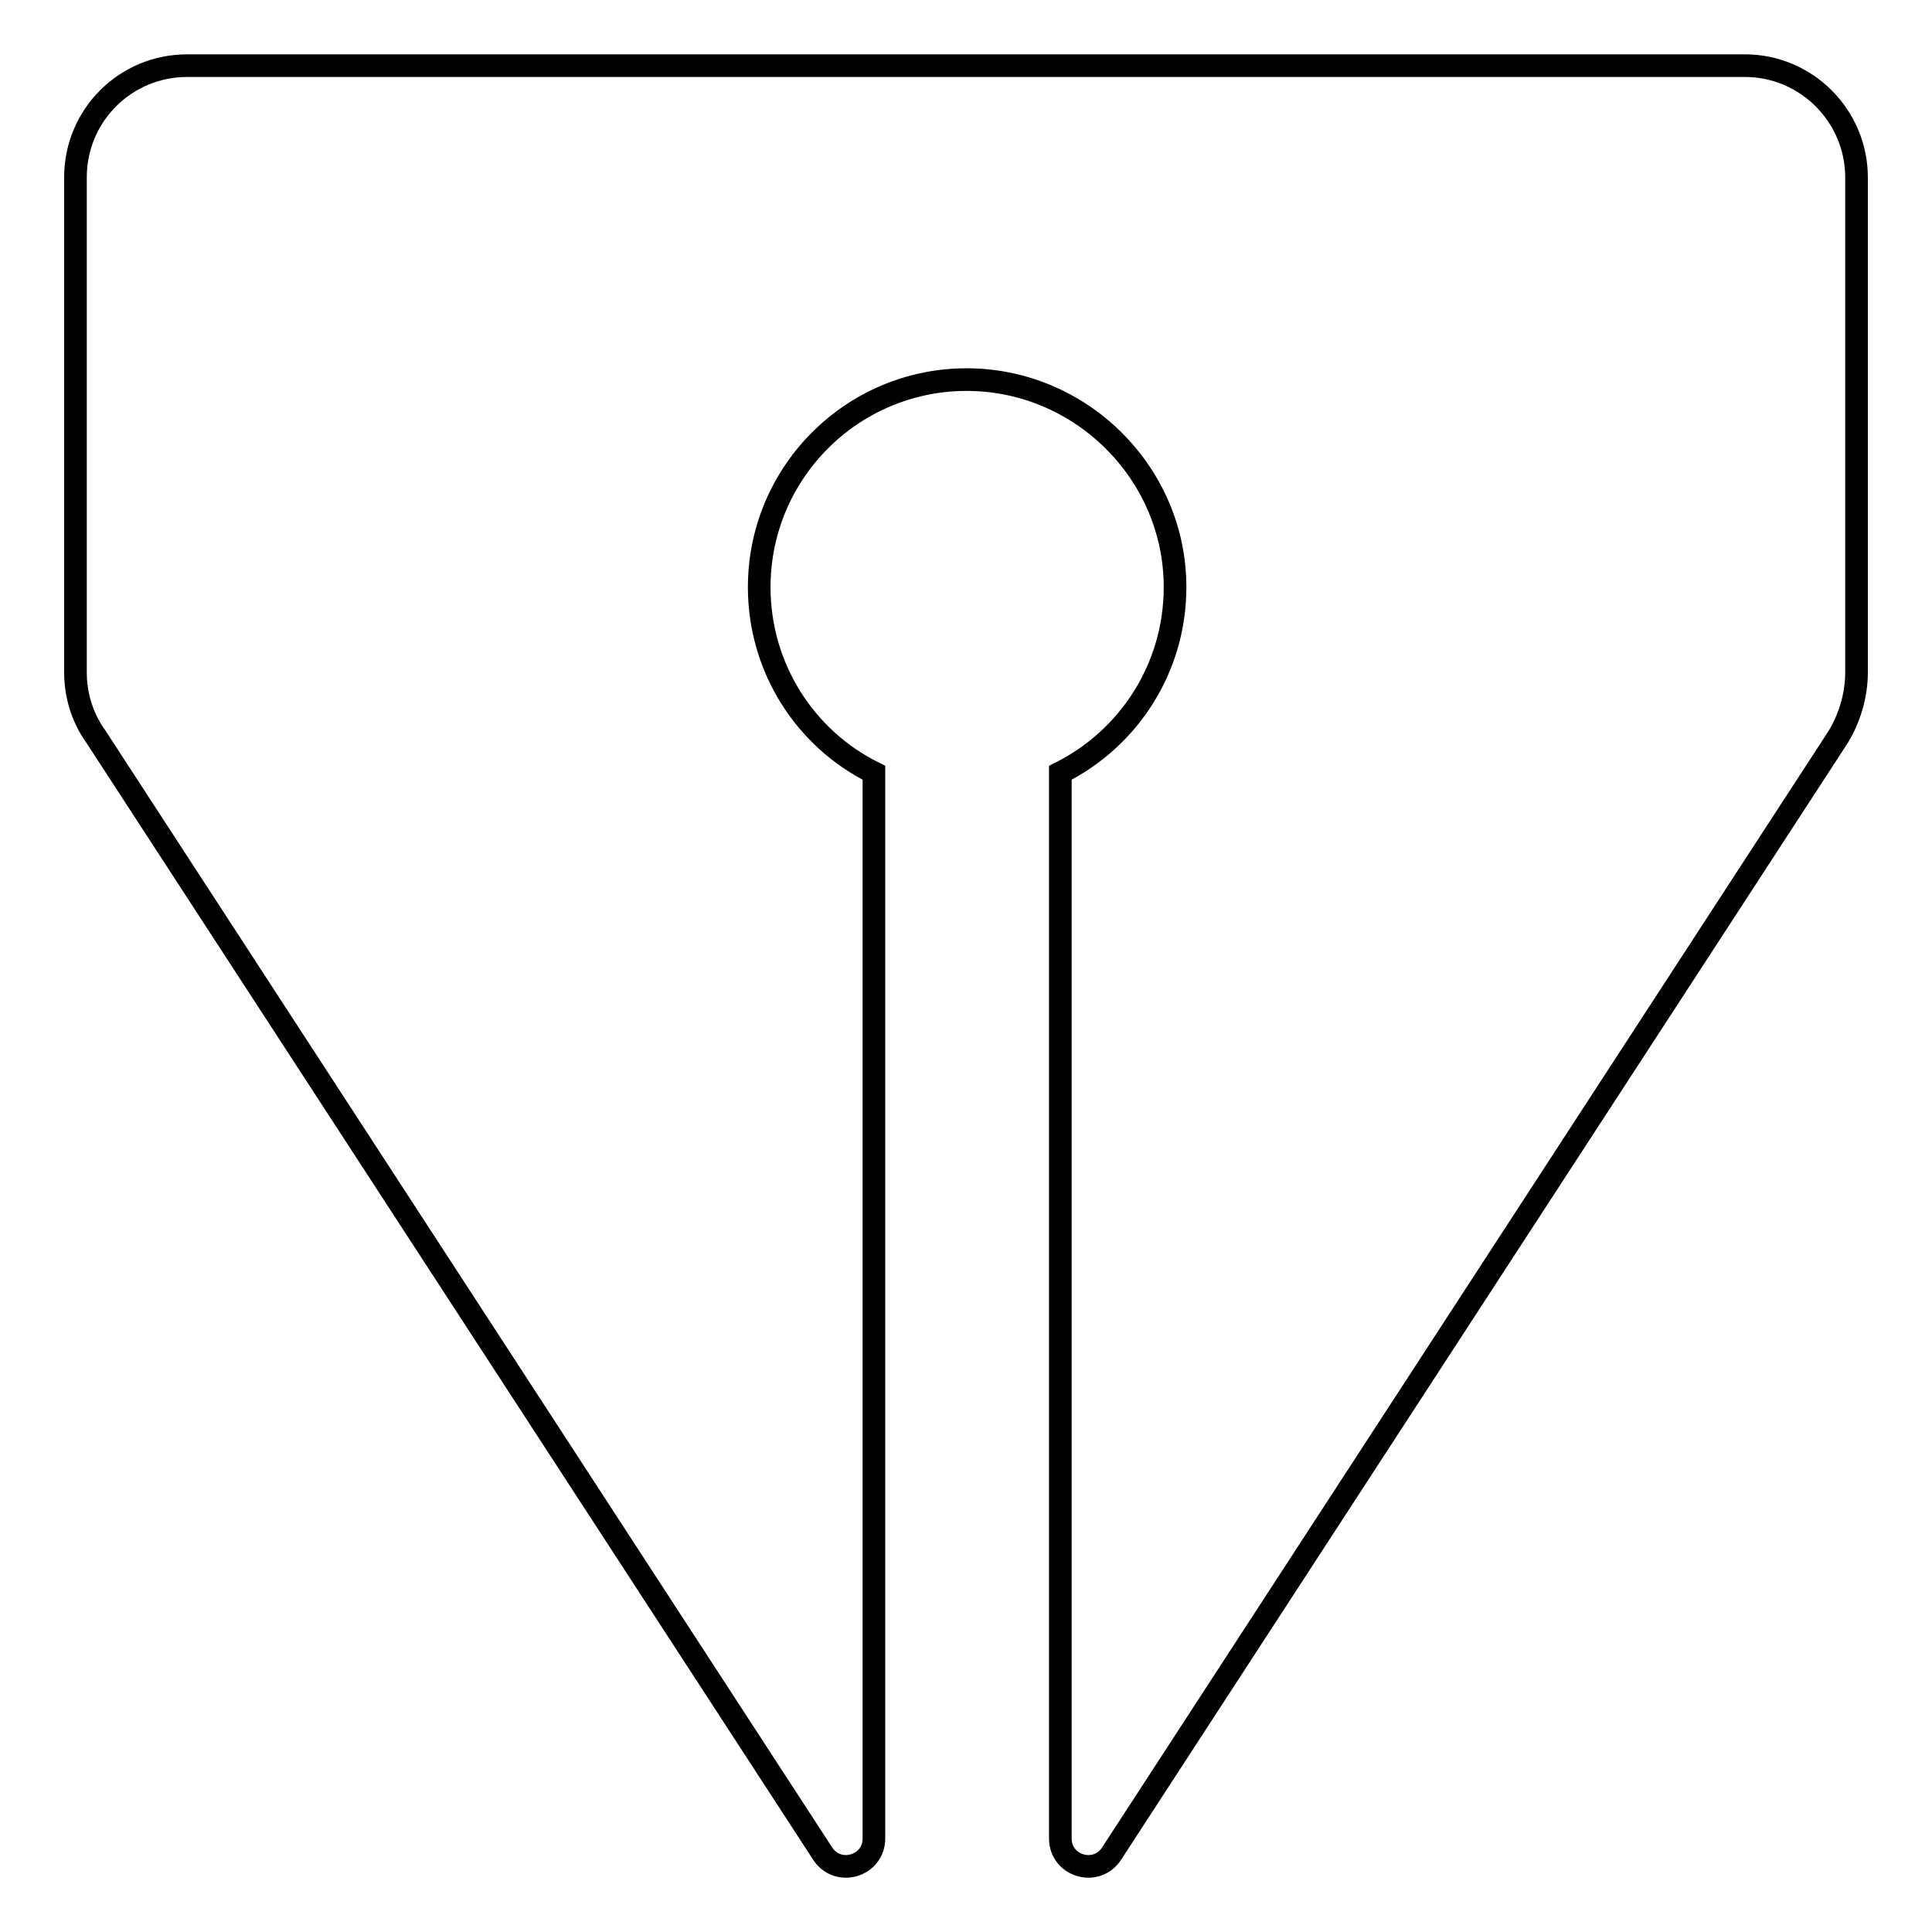
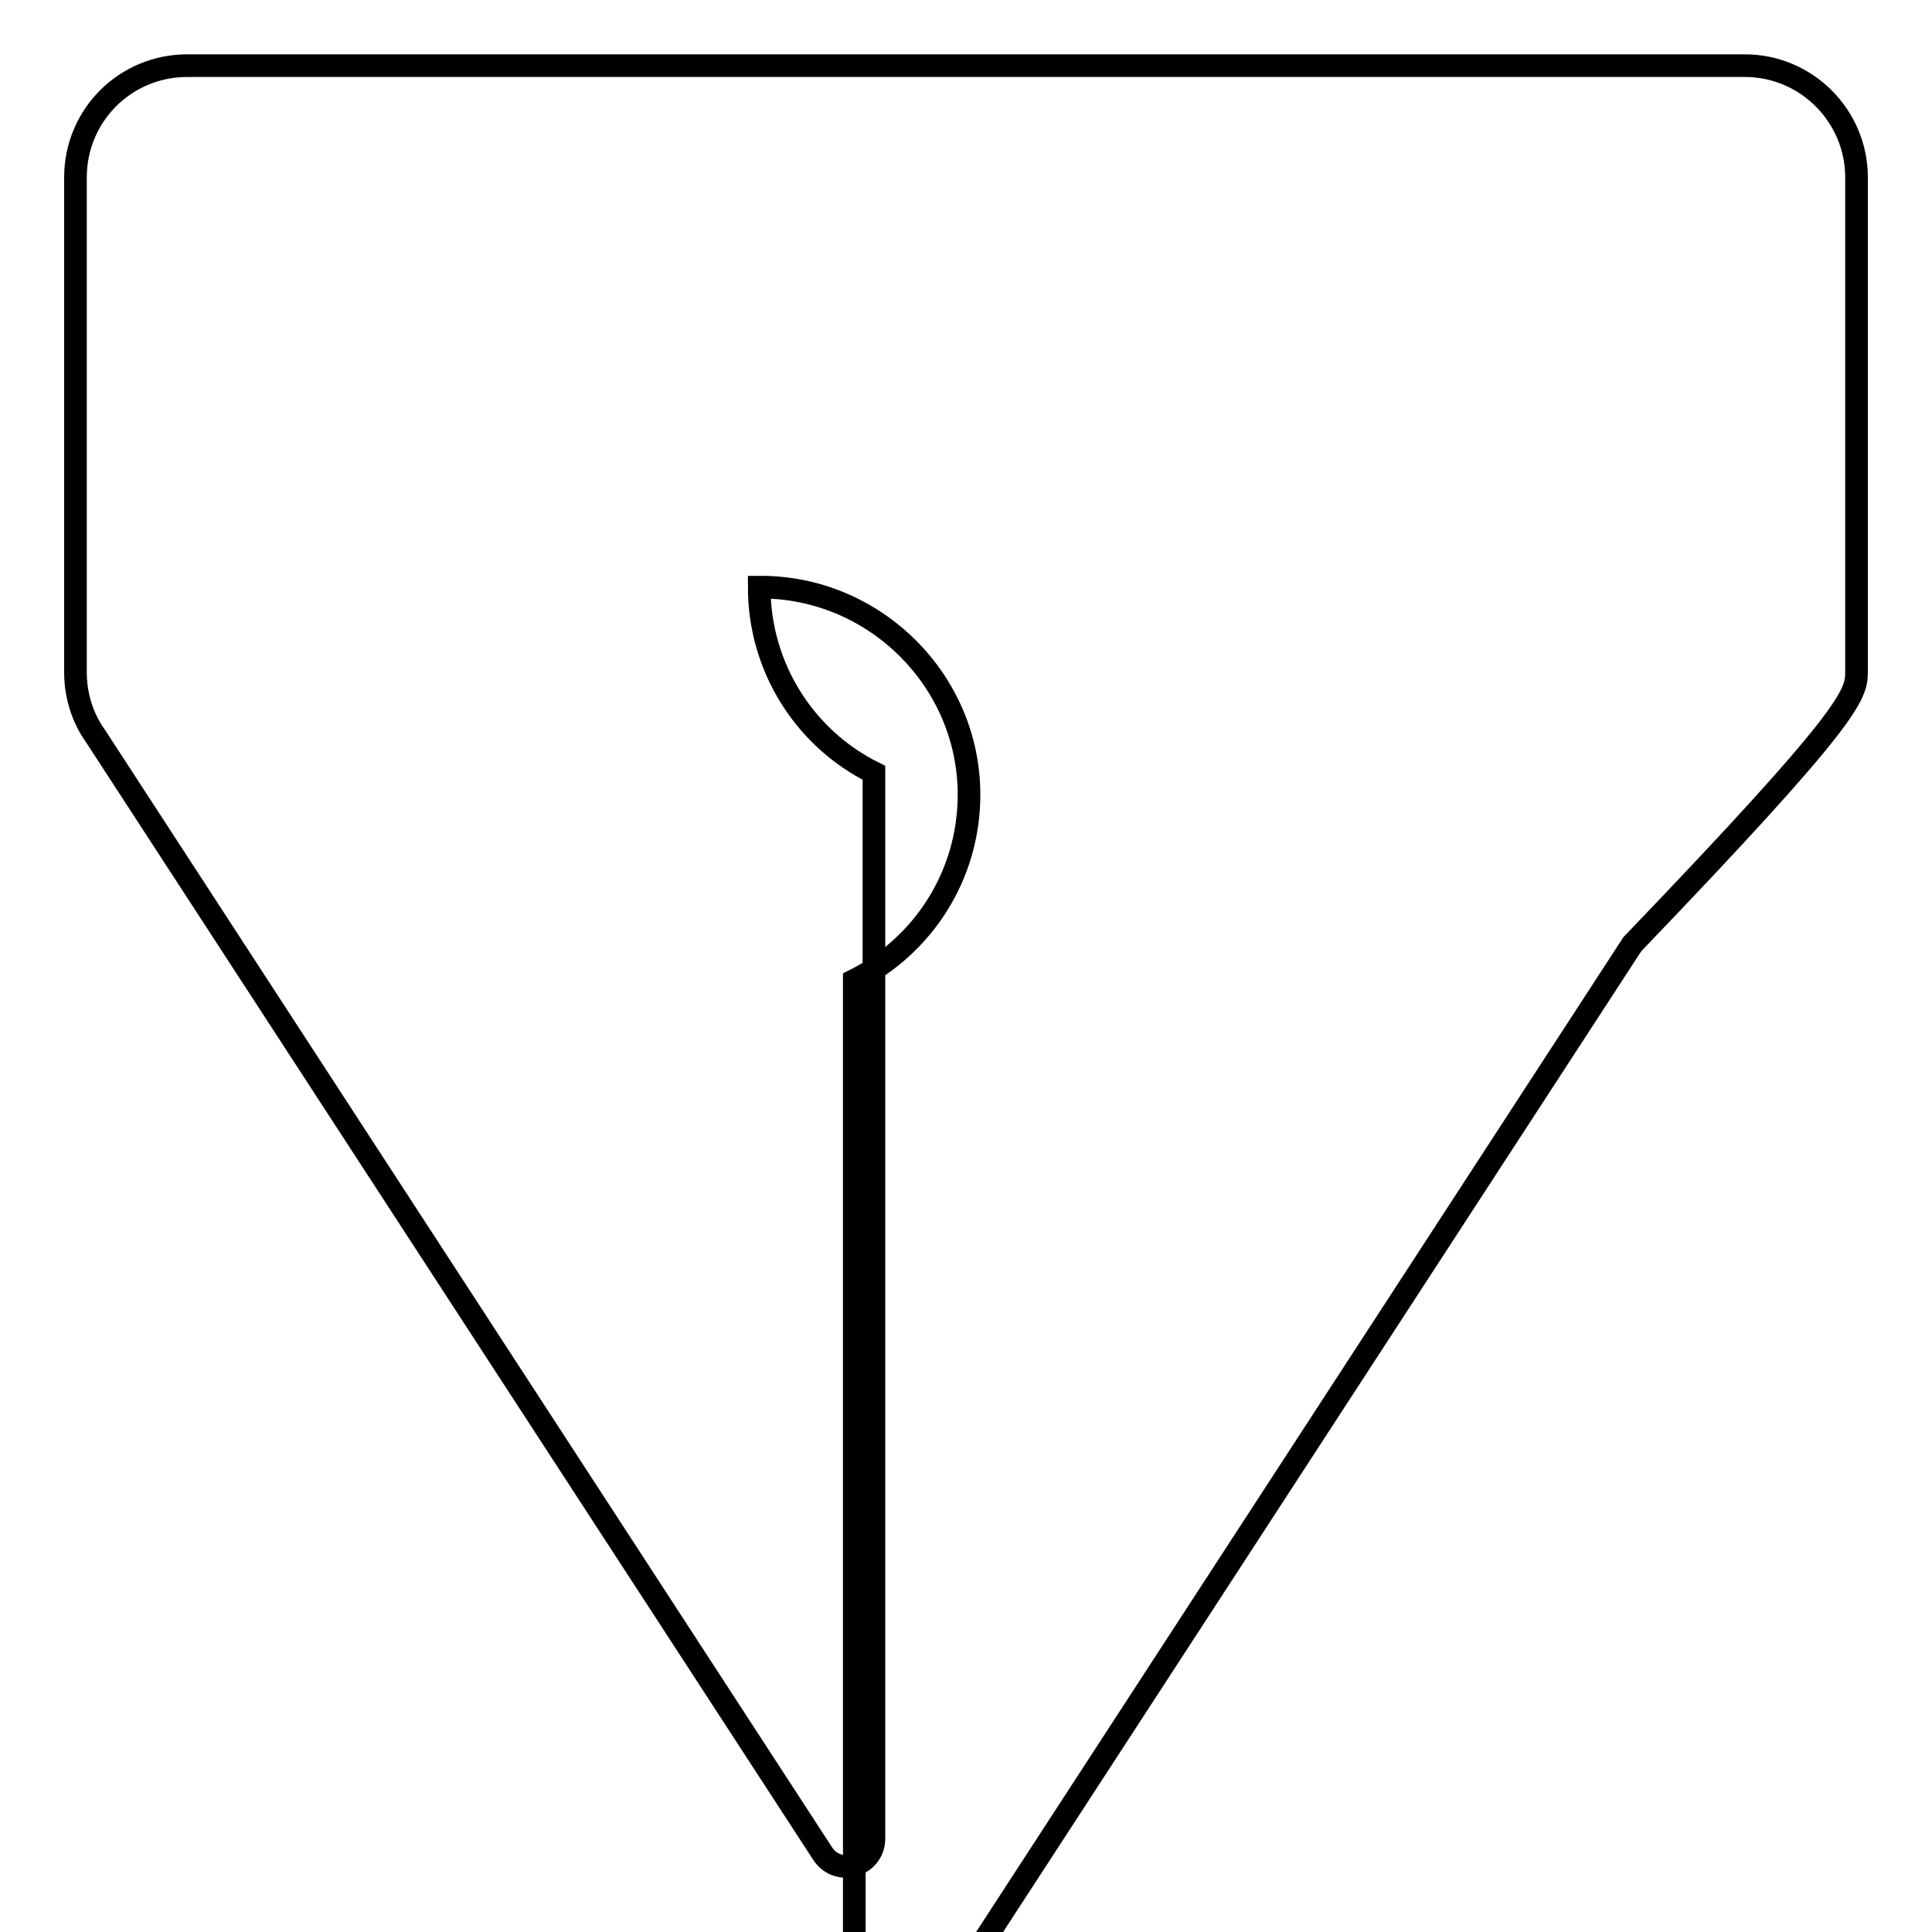
<svg xmlns="http://www.w3.org/2000/svg" version="1.1" x="0px" y="0px" viewBox="0 0 256 256" enable-background="new 0 0 256 256" xml:space="preserve">
  <g>
    <g>
      <g>
-         <path stroke-width="3" fill-opacity="0" stroke="#000000" d="M246,89.1V23.5c0-8.1-6.6-14.8-14.8-14.8H24.8C16.6,8.7,10,15.3,10,23.5v65.6c0,3,0.9,6,2.7,8.5l96.3,148c2,3.1,6.8,1.7,6.8-2V102.4c-9.1-4.5-15.2-13.9-15.2-24.6c0-15.1,12.2-27.4,27.3-27.5c15.2-0.1,27.8,12.3,27.8,27.5c0,10.8-6.2,20.1-15.2,24.6v141.2c0,3.7,4.8,5.1,6.8,2l96.3-148C245.1,95.1,246,92.1,246,89.1z" />
+         <path stroke-width="3" fill-opacity="0" stroke="#000000" d="M246,89.1V23.5c0-8.1-6.6-14.8-14.8-14.8H24.8C16.6,8.7,10,15.3,10,23.5v65.6c0,3,0.9,6,2.7,8.5l96.3,148c2,3.1,6.8,1.7,6.8-2V102.4c-9.1-4.5-15.2-13.9-15.2-24.6c15.2-0.1,27.8,12.3,27.8,27.5c0,10.8-6.2,20.1-15.2,24.6v141.2c0,3.7,4.8,5.1,6.8,2l96.3-148C245.1,95.1,246,92.1,246,89.1z" />
      </g>
      <g />
      <g />
      <g />
      <g />
      <g />
      <g />
      <g />
      <g />
      <g />
      <g />
      <g />
      <g />
      <g />
      <g />
      <g />
    </g>
  </g>
</svg>